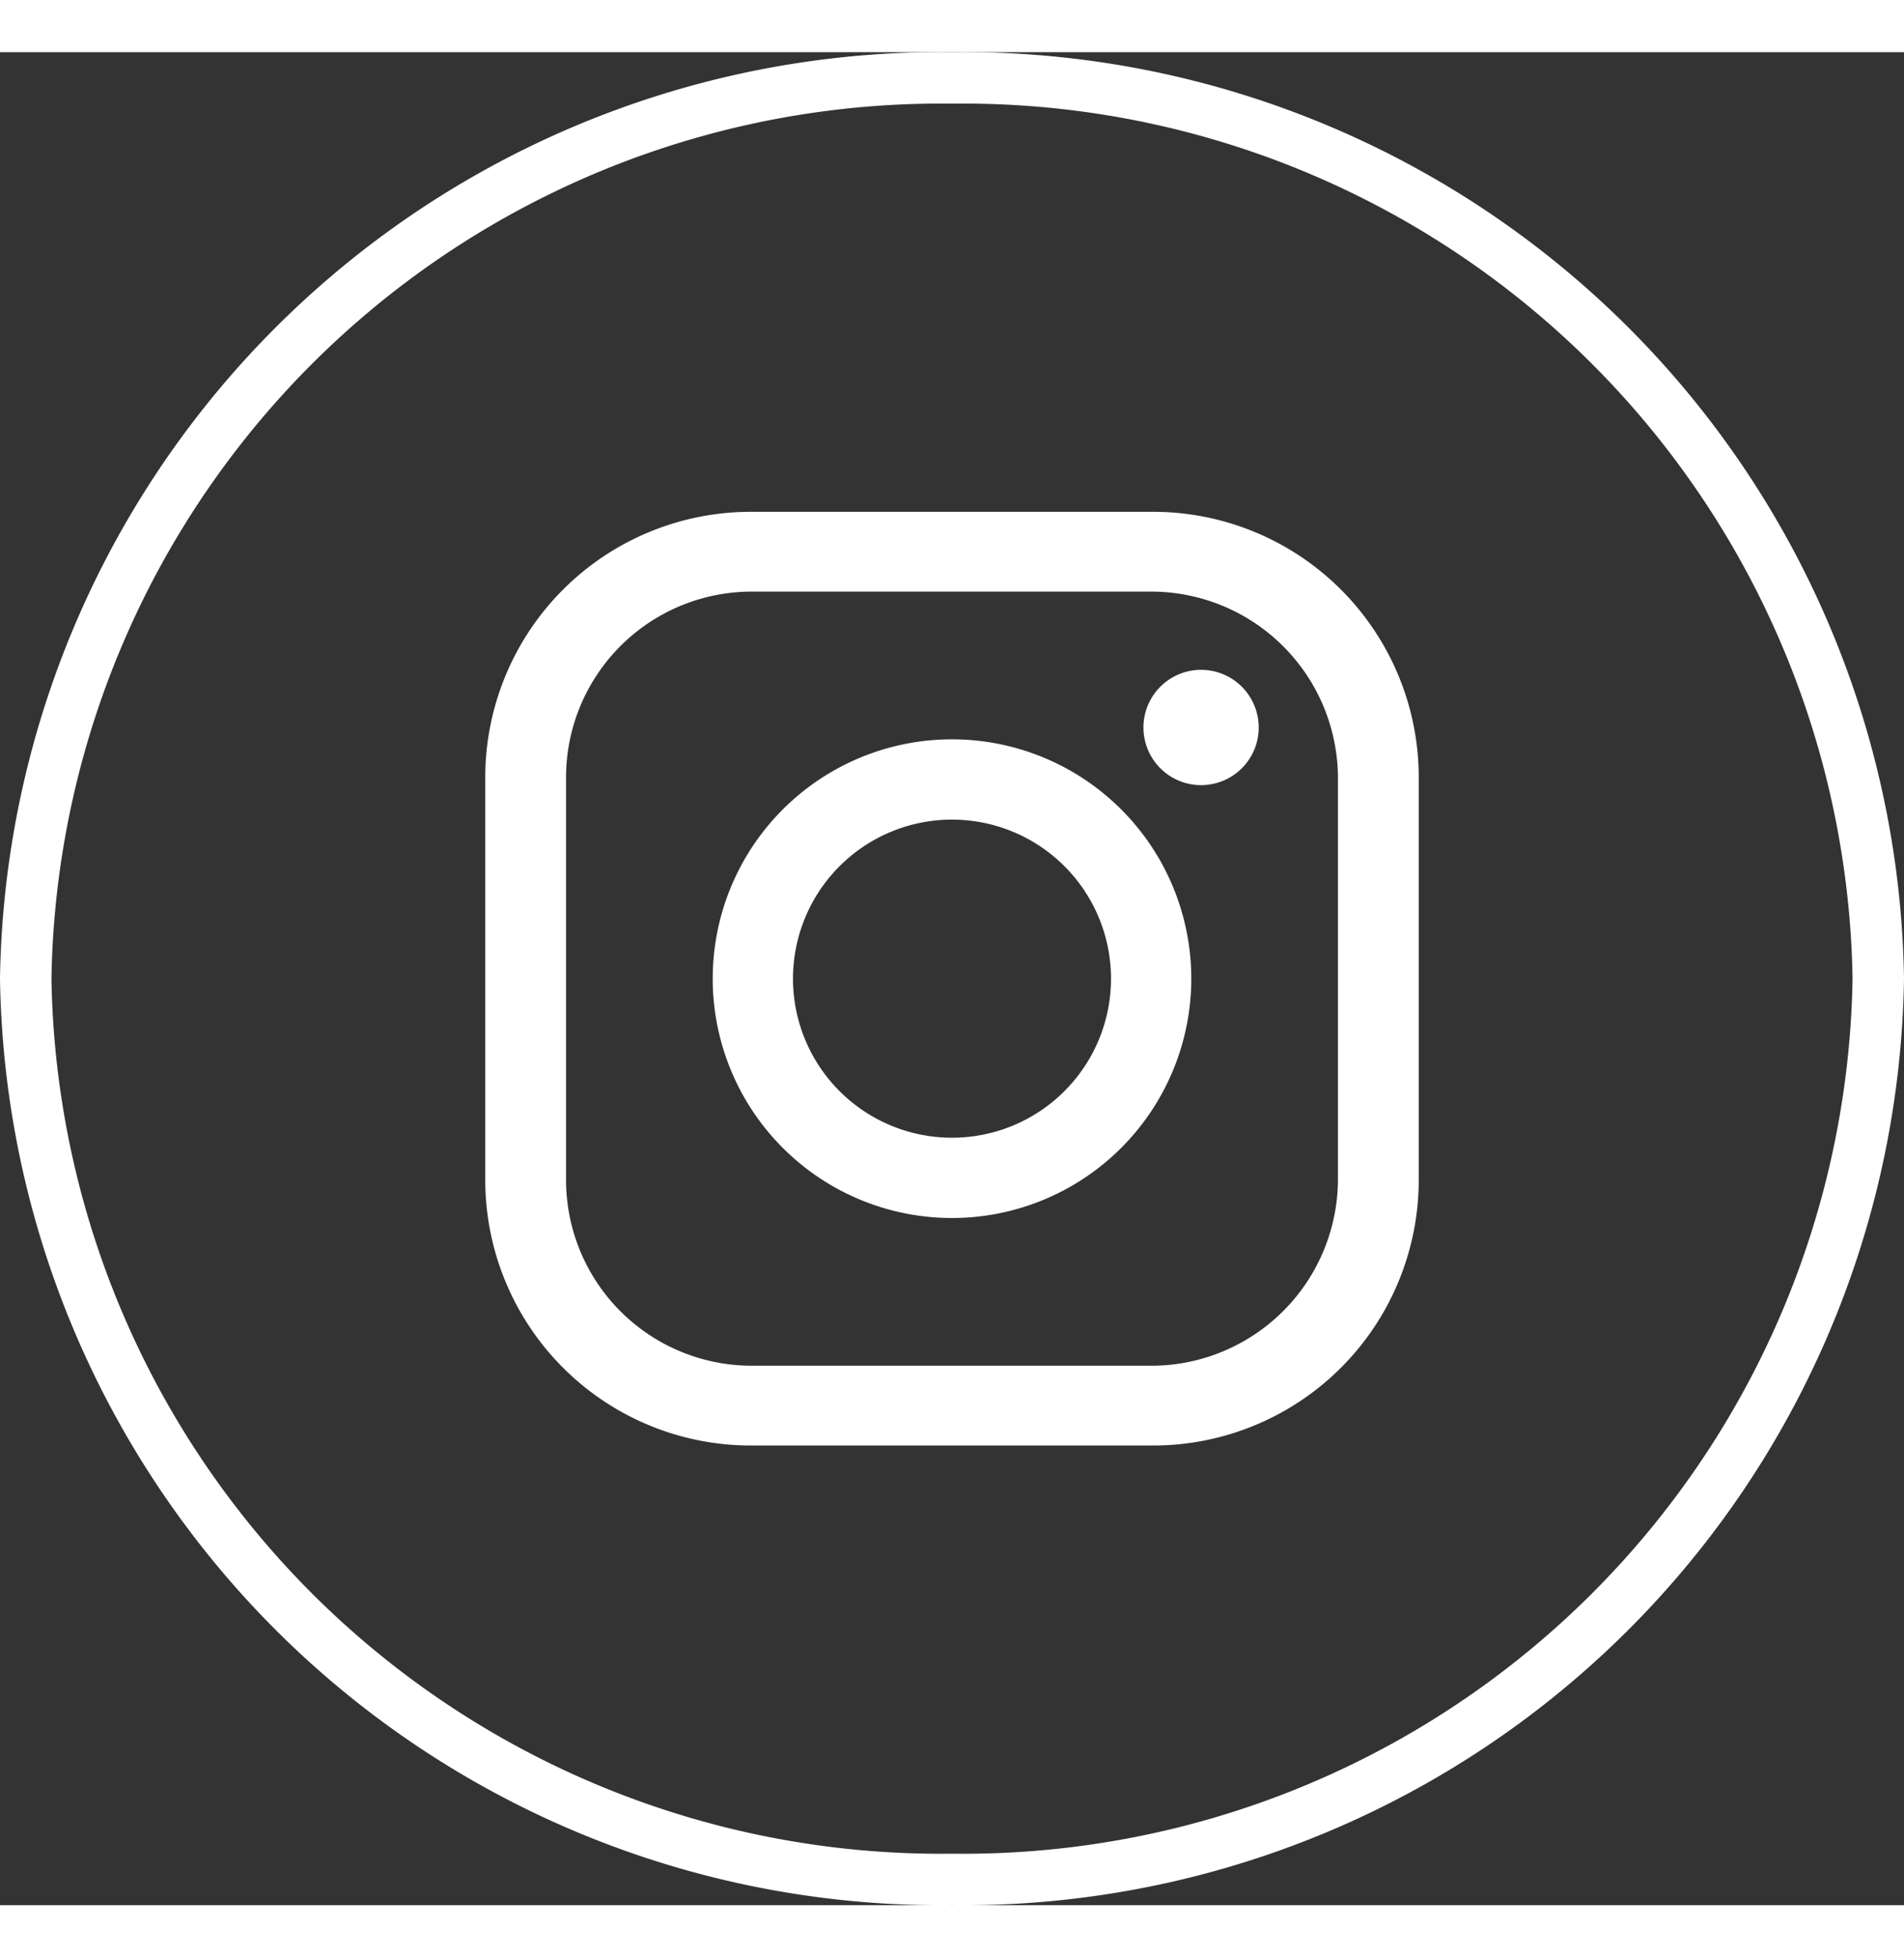
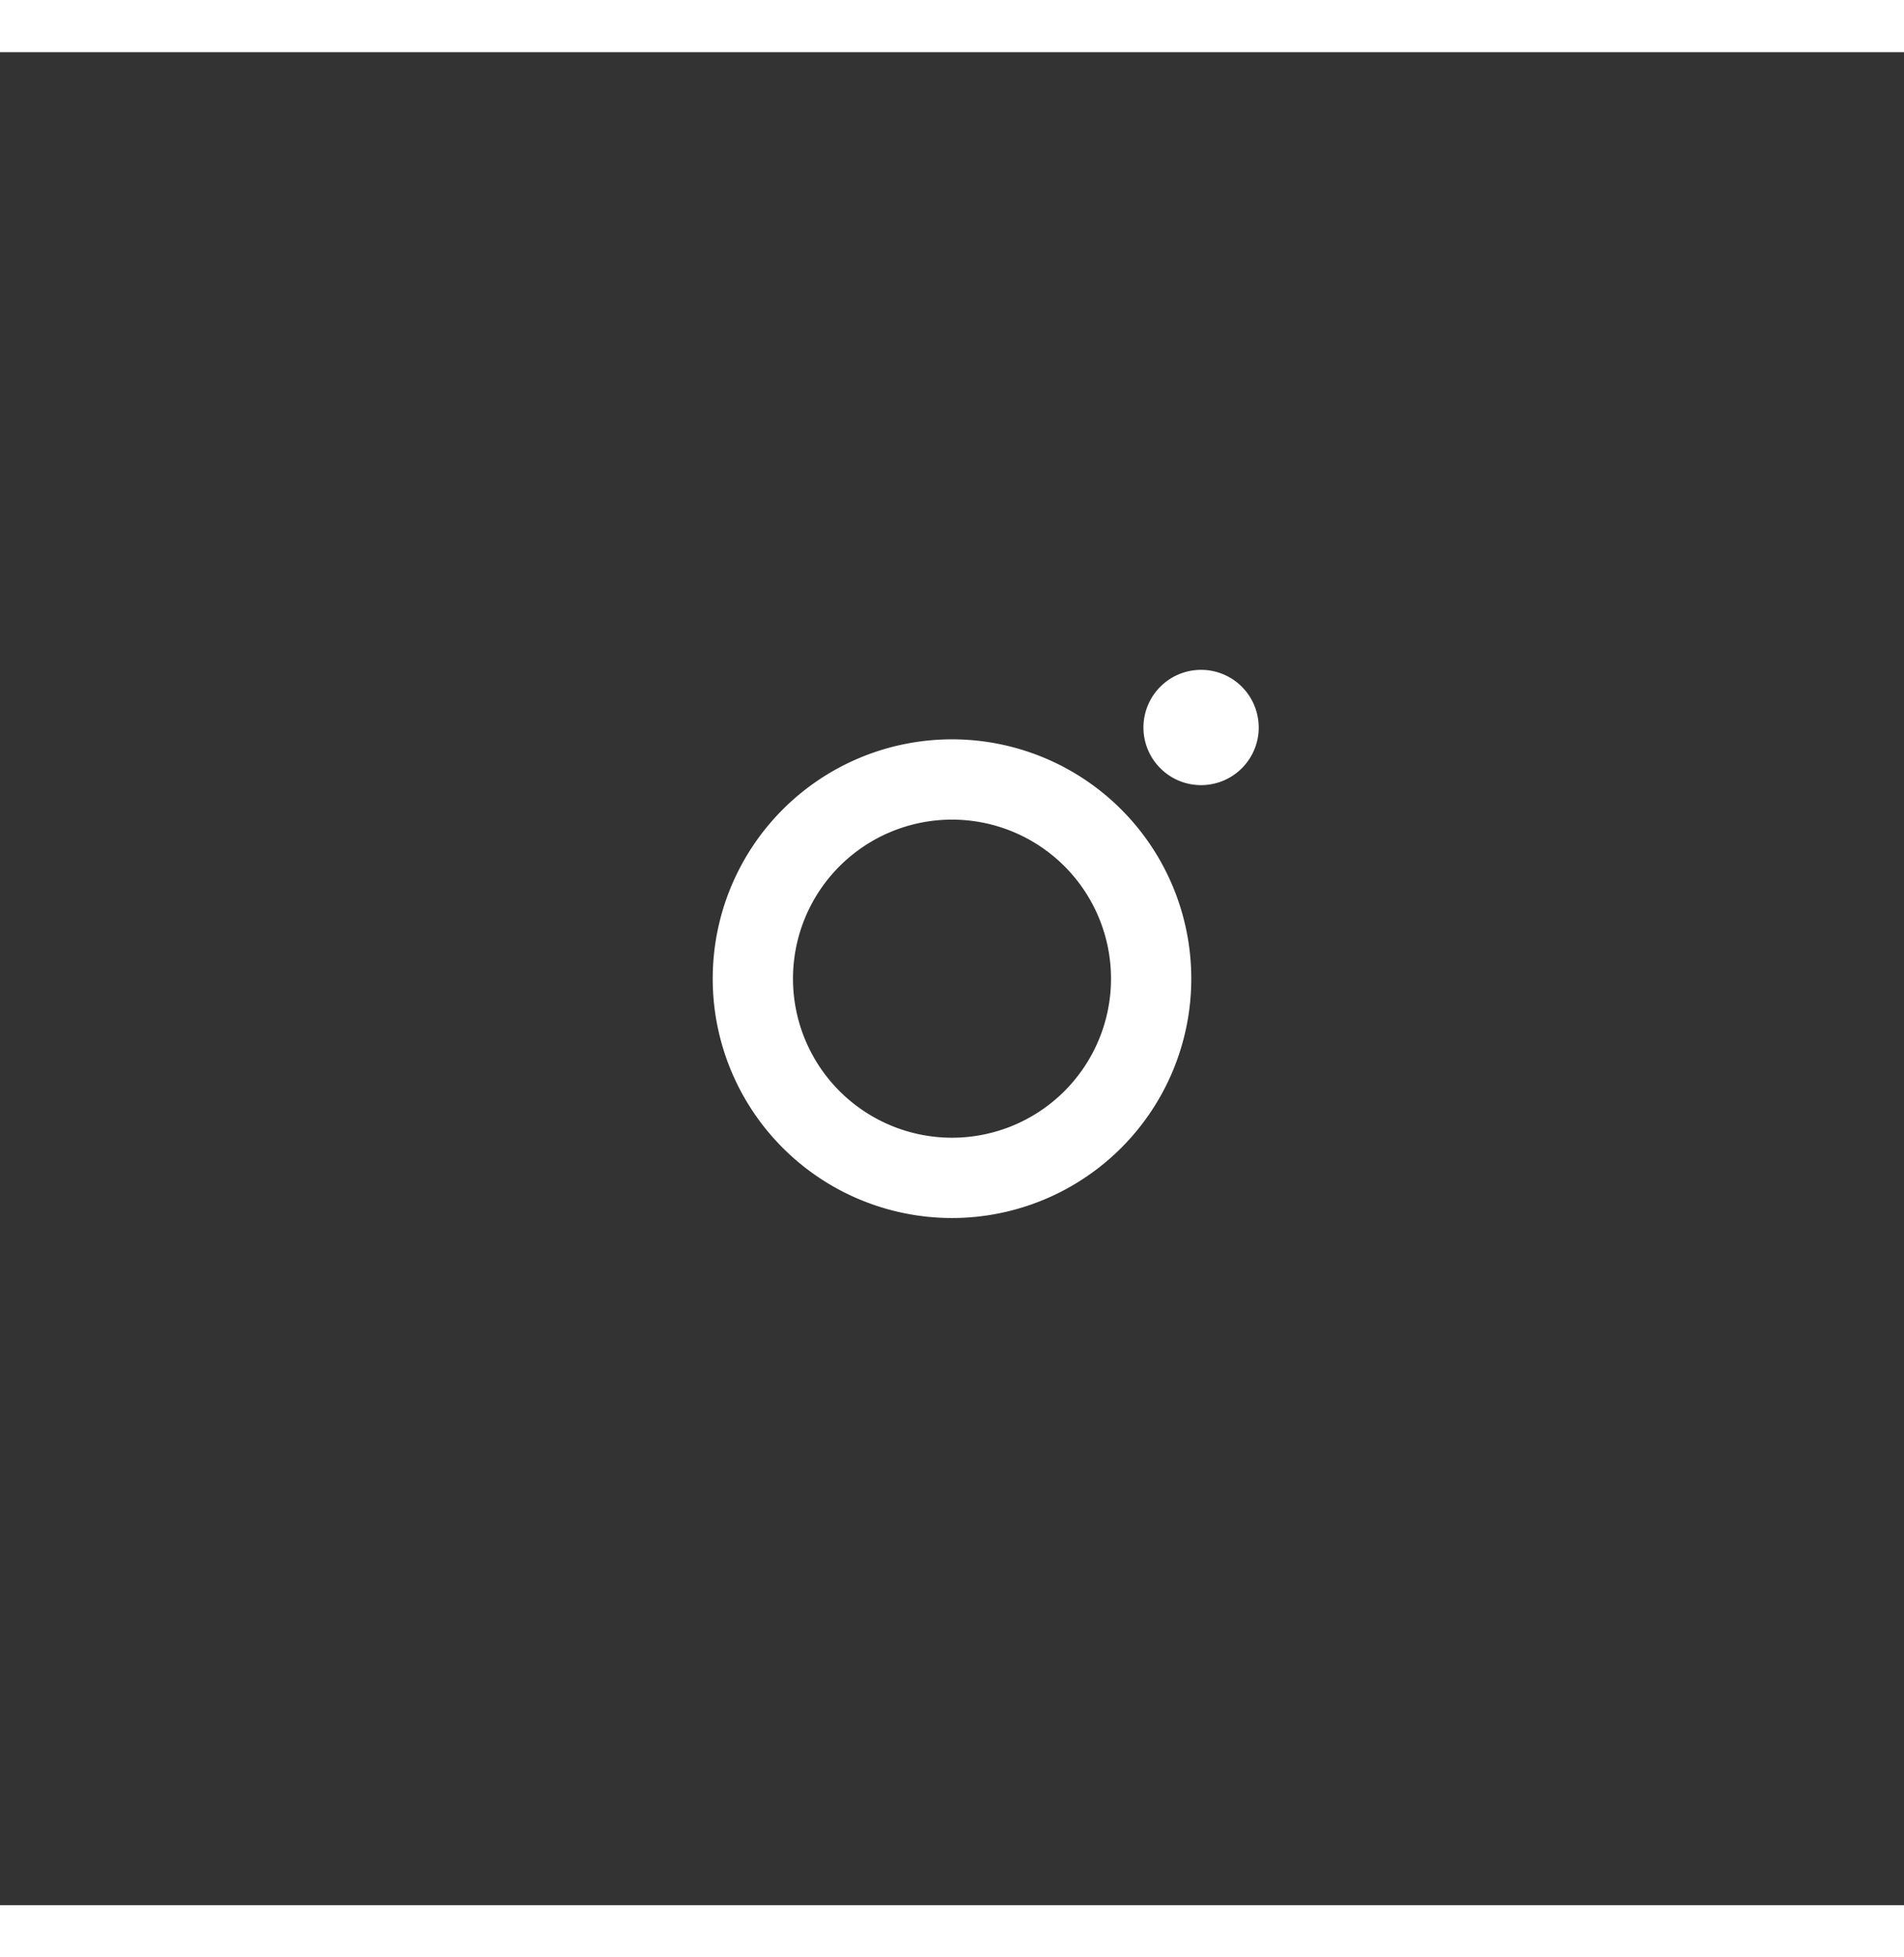
<svg xmlns="http://www.w3.org/2000/svg" width="36" height="37" viewBox="0 0 37 36">
  <rect x="0" y="0" width="37" height="36" fill="#333333" stroke="none" />
  <defs>
    <style>.cls-1{fill:#fff;}</style>
  </defs>
-   <path id="Instagram" data-name="パス 1867" class="cls-1" d="M22.41,27.07H14.59a5.16,5.16,0,0,1-5.16-5.16V14.09a5.16,5.16,0,0,1,5.16-5.16h7.82a5.16,5.16,0,0,1,5.16,5.16v7.82a5.16,5.16,0,0,1-5.16,5.16M14.59,10.48A3.61,3.61,0,0,0,11,14.09v7.82a3.61,3.61,0,0,0,3.6,3.61h7.82A3.63,3.63,0,0,0,26,21.91V14.09a3.63,3.63,0,0,0-3.61-3.61Z" />
  <path id="パス_1868" data-name="パス 1868" class="cls-1" d="M18.5,22.65A4.65,4.65,0,1,1,23.15,18a4.65,4.65,0,0,1-4.65,4.65m0-7.74A3.09,3.09,0,1,0,21.59,18a3.09,3.09,0,0,0-3.09-3.09" />
  <path id="パス_1869" data-name="パス 1869" class="cls-1" d="M24.46,13.09A1.12,1.12,0,1,1,23.35,12h0a1.12,1.12,0,0,1,1.11,1.12" />
-   <path class="cls-1" d="M18.5,36A18.28,18.28,0,0,1,0,18,18.28,18.28,0,0,1,18.5,0,18.28,18.28,0,0,1,37,18,18.28,18.28,0,0,1,18.5,36Zm0-35A17.28,17.28,0,0,0,1,18,17.28,17.28,0,0,0,18.5,35,17.28,17.28,0,0,0,36,18,17.28,17.28,0,0,0,18.5,1Z" />
</svg>